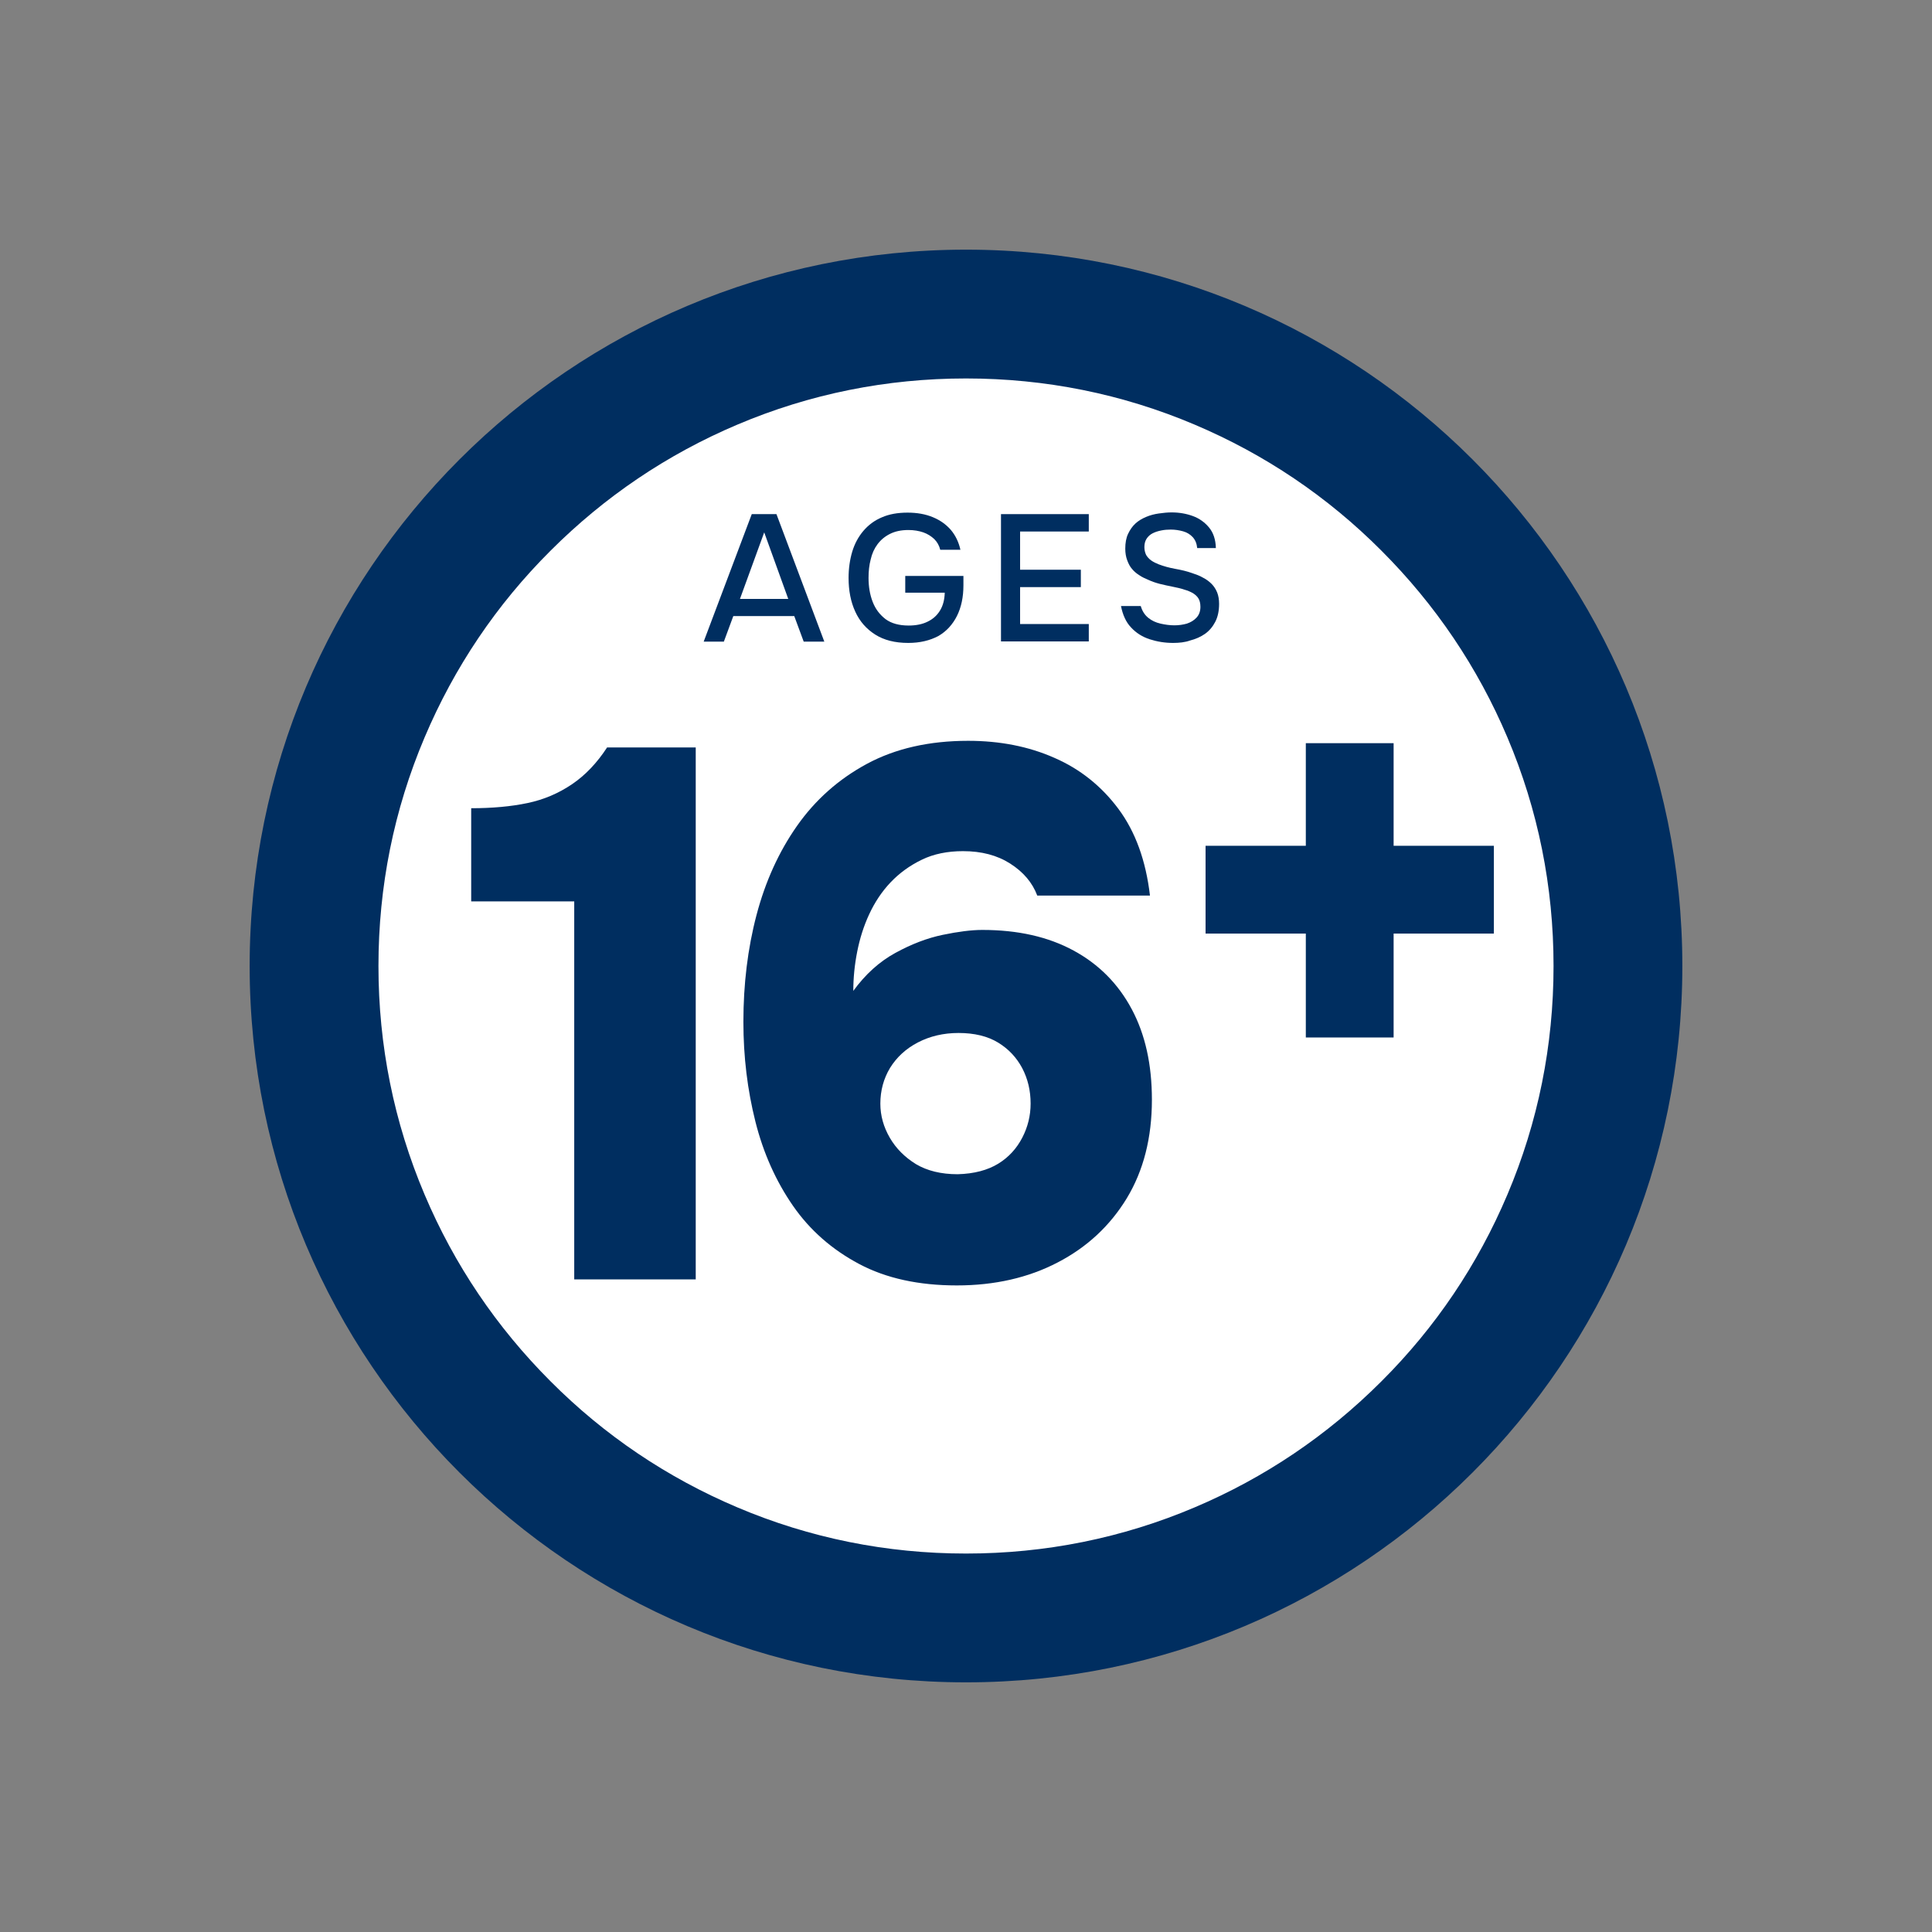
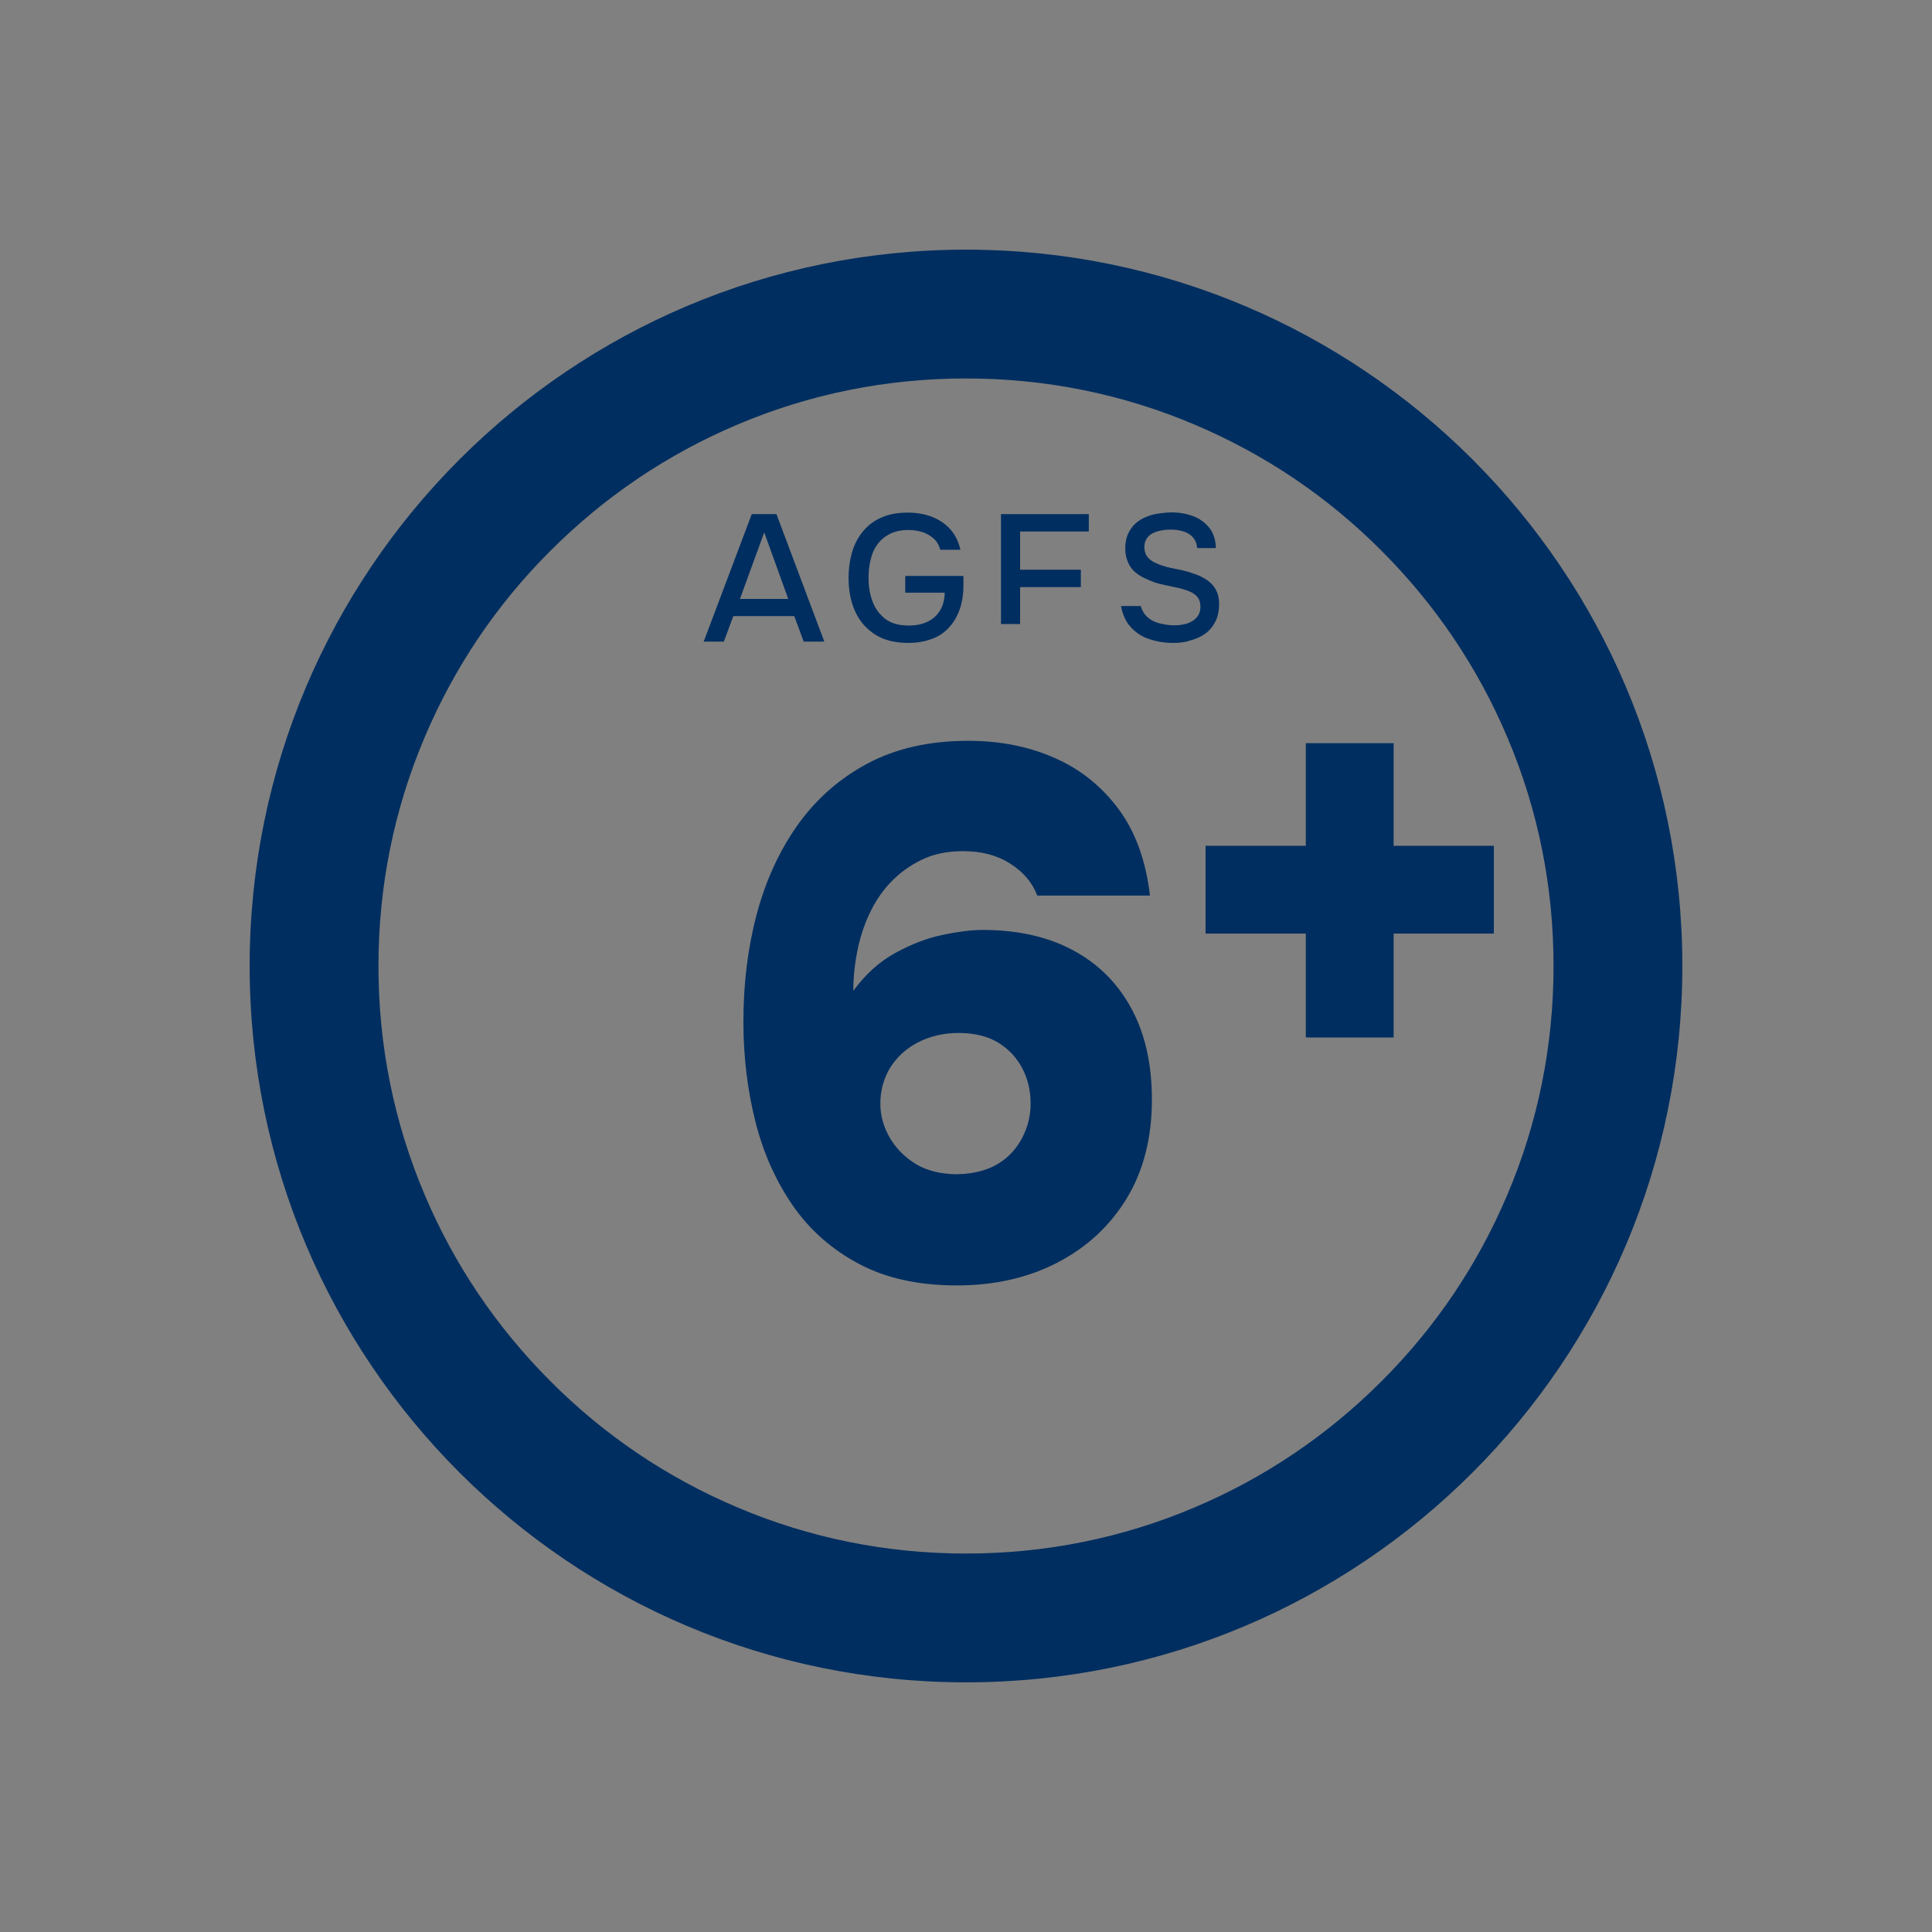
<svg xmlns="http://www.w3.org/2000/svg" x="0px" y="0px" viewBox="0 0 900 900" style="enable-background:new 0 0 900 900;" xml:space="preserve">
  <rect x="0" y="0" width="900" height="900" fill="#808080" stroke="none" />
  <style type="text/css">	.st0{fill:#FFFFFF;}	.st1{fill:#002E60;}	.st2{fill:none;}</style>
  <g id="Layer_1">
    <g>
-       <path class="st0" d="M450,753.7c-81.1,0-157.4-31.6-214.7-89c-57.4-57.4-89-133.6-89-214.7s31.6-157.4,89-214.7   c57.4-57.4,133.6-89,214.7-89s157.4,31.6,214.7,89c57.4,57.4,89,133.6,89,214.7s-31.6,157.4-89,214.7S531.1,753.7,450,753.7z" />
      <path class="st1" d="M450,176.3c37,0,72.8,7.2,106.5,21.5c32.6,13.8,61.9,33.5,87,58.7c25.2,25.2,44.9,54.4,58.7,87   c14.3,33.7,21.5,69.5,21.5,106.5s-7.2,72.8-21.5,106.5c-13.8,32.6-33.5,61.9-58.7,87c-25.2,25.2-54.4,44.9-87,58.7   c-33.7,14.3-69.5,21.5-106.5,21.5s-72.8-7.2-106.5-21.5c-32.6-13.8-61.9-33.5-87-58.7c-25.2-25.2-44.9-54.4-58.7-87   c-14.3-33.7-21.5-69.5-21.5-106.5s7.2-72.8,21.5-106.5c13.8-32.6,33.5-61.9,58.7-87c25.2-25.2,54.4-44.9,87-58.7   C377.2,183.5,413,176.3,450,176.3 M450,116.3c-184.3,0-333.7,149.4-333.7,333.7S265.7,783.7,450,783.7S783.7,634.3,783.7,450   S634.3,116.3,450,116.3L450,116.3z" />
    </g>
  </g>
  <g id="Layer_2">
    <g>
      <rect x="216.4" y="348.2" class="st2" width="367.4" height="358.7" />
-       <path class="st1" d="M267.5,596V419.9h-48v-43.4c9.8,0,18.6-0.8,26.2-2.4c7.7-1.6,14.6-4.6,20.8-8.8c6.2-4.2,11.6-9.9,16.3-17.1   h41.3V596H267.5z" />
      <path class="st1" d="M445.7,598.8c-17.7,0-32.9-3.3-45.5-10c-12.6-6.7-22.9-15.7-30.8-27.1c-7.9-11.4-13.8-24.5-17.5-39.2   c-3.7-14.7-5.6-30.2-5.6-46.5c0-17.5,2-34.1,6.1-49.7c4.1-15.6,10.4-29.5,18.9-41.6c8.5-12.1,19.4-21.8,32.6-28.9   c13.2-7.1,28.9-10.7,47.1-10.7c14.7,0,28.1,2.6,40.1,7.9c12,5.2,22,13.2,29.9,23.8c7.9,10.6,12.8,24.1,14.7,40.4h-52.5   c-2.3-6.1-6.5-11-12.6-14.9c-6.1-3.9-13.4-5.8-22-5.8c-7.2,0-13.7,1.3-19.2,4c-5.6,2.7-10.4,6.2-14.5,10.5   c-4.1,4.3-7.4,9.3-10,14.9c-2.6,5.6-4.4,11.4-5.6,17.5c-1.2,6.1-1.8,12.1-1.8,18.2c5.6-7.7,12.1-13.6,19.6-17.7   c7.5-4.1,14.8-6.9,22-8.4c7.2-1.5,13.4-2.3,18.5-2.3c16.6,0,30.7,3.2,42.5,9.6c11.8,6.4,20.8,15.5,27.1,27.3   c6.3,11.8,9.4,25.8,9.4,42.2c0,17.7-3.9,33-11.7,45.9c-7.8,12.8-18.5,22.8-32.2,29.9C479.1,595.2,463.4,598.8,445.7,598.8z    M446.1,547c7.7-0.2,14-1.9,18.9-4.9c4.9-3,8.6-7.1,11.2-12.1c2.6-5,3.9-10.3,3.9-15.9c0-6.1-1.3-11.5-3.9-16.5   c-2.6-4.9-6.3-8.9-11.2-11.9c-4.9-3-11.1-4.5-18.5-4.5c-7,0-13.3,1.5-18.9,4.4c-5.6,2.9-9.9,6.9-13,11.9c-3,5-4.5,10.6-4.5,16.6   c0,5.6,1.5,10.9,4.4,15.9c2.9,5,7,9.1,12.2,12.3C431.9,545.4,438.4,547,446.1,547z" />
    </g>
    <g>
-       <rect x="540.7" y="313.4" class="st2" width="367.4" height="358.7" />
      <path class="st1" d="M608.3,483.3v-48.4h-46.7V394h46.7v-47.8h40.9V394h46.7v40.9h-46.7v48.4H608.3z" />
    </g>
    <g>
      <rect x="291.2" y="239.5" class="st2" width="317.6" height="81.5" />
      <path class="st1" d="M327.8,298.9l22.4-59.4h11.5l22.3,59.4h-9.6l-4.4-11.9h-28.4l-4.4,11.9H327.8z M344.7,279h22.5L356,248   L344.7,279z" />
      <path class="st1" d="M423.1,299.5c-6.2,0-11.3-1.3-15.4-3.9c-4.1-2.6-7.2-6.1-9.3-10.7c-2.1-4.6-3.1-9.8-3.1-15.7   c0-4.4,0.6-8.5,1.7-12.2c1.1-3.7,2.9-7,5.2-9.7c2.3-2.7,5.2-4.9,8.6-6.3c3.4-1.5,7.4-2.2,12-2.2c4.4,0,8.3,0.7,11.7,2.1   c3.4,1.4,6.1,3.3,8.4,5.9c2.2,2.6,3.7,5.7,4.5,9.3h-9.4c-0.5-2-1.4-3.6-2.8-5c-1.4-1.3-3.1-2.4-5.1-3.1c-2-0.7-4.4-1.1-6.9-1.1   c-3.4,0-6.2,0.6-8.6,1.8c-2.4,1.2-4.3,2.8-5.8,4.8c-1.5,2-2.6,4.4-3.2,7.1c-0.7,2.7-1,5.5-1,8.6c0,4,0.6,7.7,1.9,11.1   c1.3,3.4,3.3,6,6,8.1c2.7,2,6.3,3,10.8,3c3.4,0,6.4-0.6,8.8-1.8c2.5-1.2,4.4-2.9,5.8-5.2c1.4-2.3,2.1-5,2.2-8.3h-18.4v-7.8h27.1   v4.4c0,5.4-1,10.2-3,14.2c-2,4-4.9,7.2-8.7,9.4C433.1,298.4,428.5,299.5,423.1,299.5z" />
-       <path class="st1" d="M466.3,298.9v-59.4h40.9v8.1h-32v17.8h28.3v8.1h-28.3v17.2h32v8.1H466.3z" />
+       <path class="st1" d="M466.3,298.9v-59.4h40.9v8.1h-32v17.8h28.3v8.1h-28.3v17.2h32H466.3z" />
      <path class="st1" d="M546.5,299.5c-3.9,0-7.5-0.6-10.9-1.7c-3.4-1.1-6.3-2.9-8.7-5.5c-2.4-2.5-3.9-5.9-4.7-10h9.2   c0.7,2.4,1.9,4.2,3.5,5.5c1.6,1.3,3.5,2.2,5.7,2.7c2.2,0.5,4.3,0.8,6.5,0.8c2.1,0,4-0.3,5.8-0.8c1.8-0.6,3.3-1.5,4.5-2.8   c1.2-1.3,1.8-3,1.8-5c0-1.6-0.3-2.9-0.9-3.9c-0.6-1-1.5-1.8-2.6-2.5c-1.1-0.6-2.4-1.2-3.9-1.6c-1.7-0.6-3.6-1-5.6-1.4   c-2-0.4-3.9-0.8-5.9-1.3c-1.9-0.5-3.7-1.1-5.4-1.9c-1.4-0.6-2.8-1.2-4.1-2.1c-1.3-0.8-2.5-1.8-3.4-2.9c-1-1.1-1.7-2.5-2.3-4.1   c-0.6-1.6-0.9-3.4-0.9-5.4c0-2.7,0.4-5,1.3-6.9c0.9-1.9,2-3.5,3.4-4.8c1.4-1.3,3.1-2.3,5-3.1c1.9-0.8,3.8-1.3,5.9-1.6   c2.1-0.3,4.1-0.5,6-0.5c3.6,0,6.9,0.6,9.9,1.7c3,1.1,5.5,2.9,7.5,5.3c2,2.4,3.1,5.6,3.2,9.6h-8.7c-0.2-2.1-0.9-3.8-2.1-5.1   c-1.2-1.3-2.7-2.2-4.5-2.7c-1.8-0.5-3.7-0.8-5.7-0.8c-1.5,0-2.9,0.1-4.4,0.4s-2.8,0.7-4,1.3c-1.2,0.6-2.2,1.5-2.9,2.6   c-0.7,1.1-1,2.4-1,3.9c0,1.3,0.3,2.5,0.8,3.6c0.6,1,1.4,1.9,2.4,2.6c1,0.7,2.2,1.3,3.5,1.8c2.4,0.9,4.9,1.6,7.7,2.1   c2.8,0.5,5.4,1.1,7.9,2c1.8,0.6,3.5,1.2,5,2.1c1.6,0.8,2.9,1.8,4,2.9c1.1,1.1,2,2.5,2.6,4c0.6,1.5,0.9,3.3,0.9,5.3   c0,3.3-0.6,6.1-1.8,8.4c-1.2,2.3-2.8,4.2-4.8,5.6c-2,1.4-4.3,2.4-7,3.1C552.1,299.2,549.3,299.5,546.5,299.5z" />
    </g>
    <g>	</g>
    <g>	</g>
    <g>	</g>
    <g>	</g>
    <g>	</g>
    <g>	</g>
    <g>	</g>
    <g>	</g>
    <g>	</g>
    <g>	</g>
    <g>	</g>
    <g>	</g>
    <g>	</g>
    <g>	</g>
    <g>	</g>
  </g>
</svg>